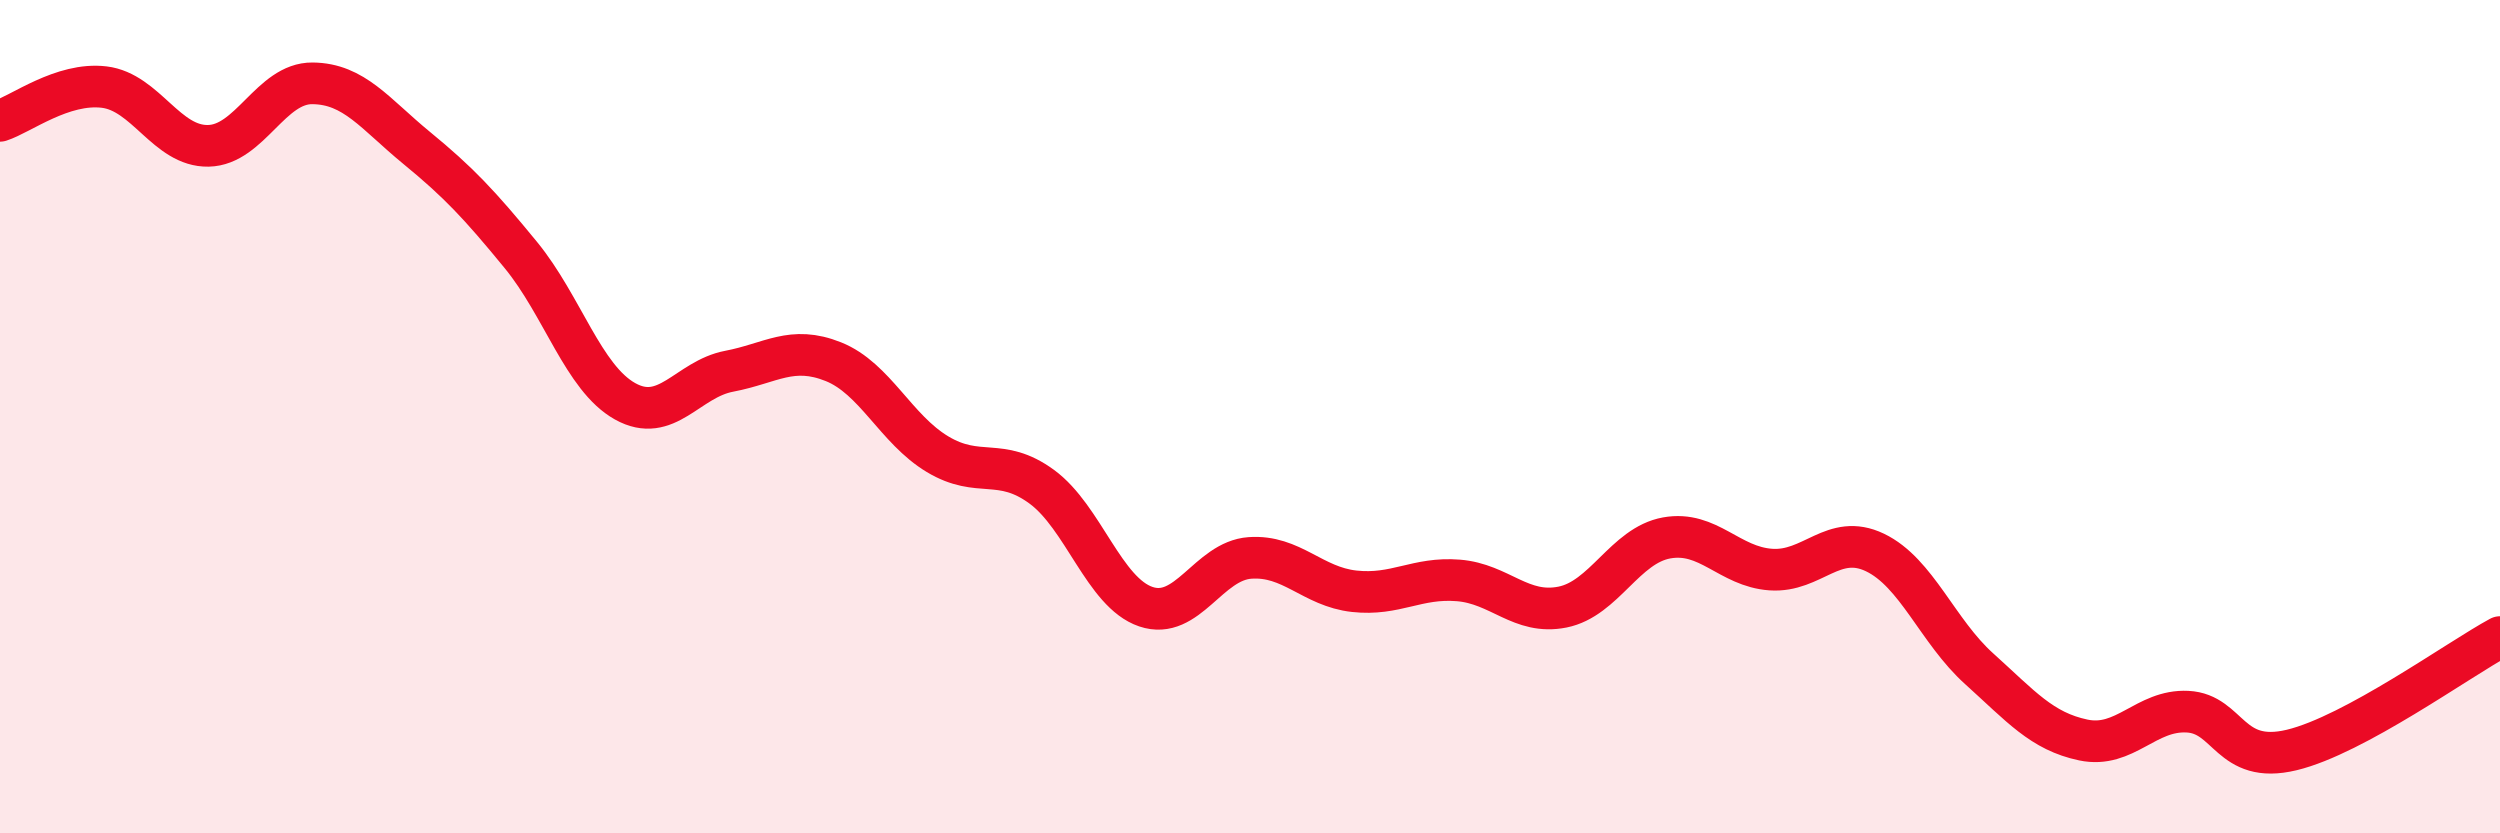
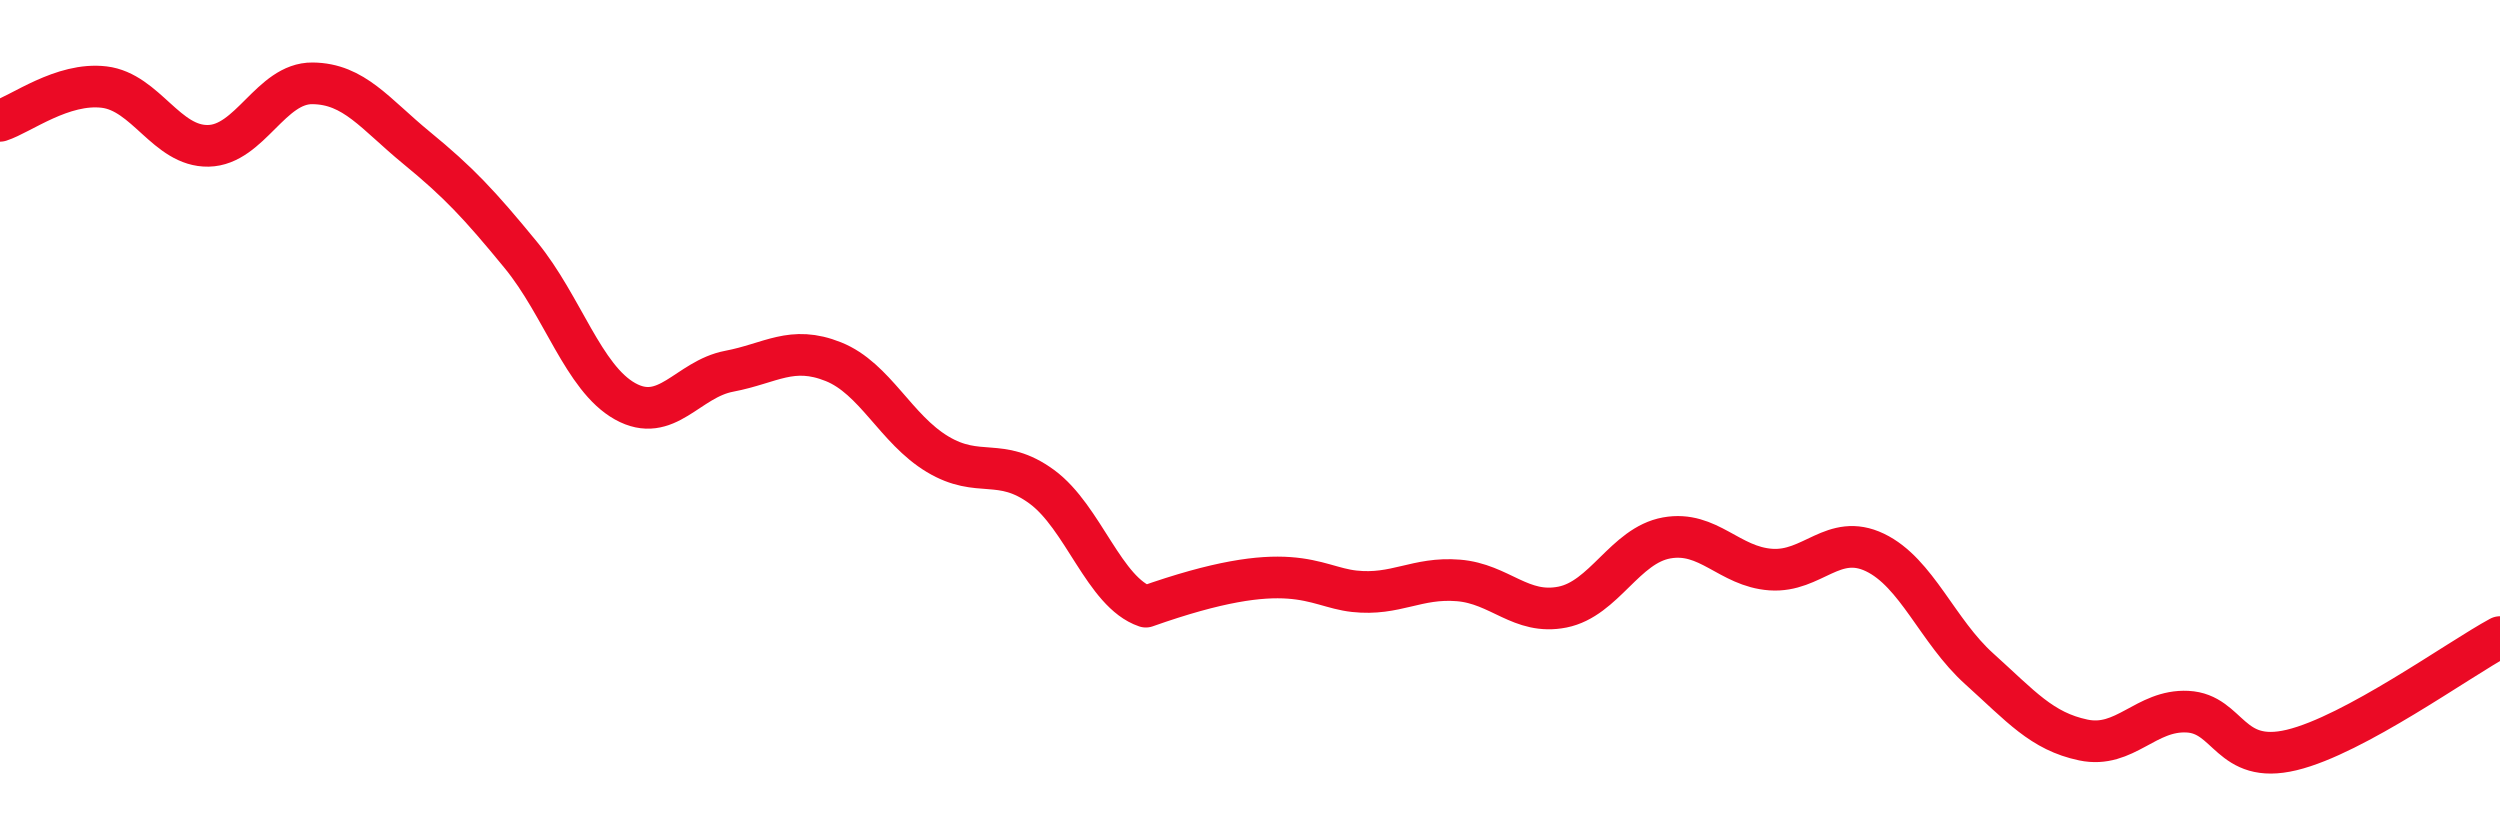
<svg xmlns="http://www.w3.org/2000/svg" width="60" height="20" viewBox="0 0 60 20">
-   <path d="M 0,2.9 C 0.5,2.74 1.5,1.97 2.5,2.09 C 3.5,2.21 4,3.52 5,3.5 C 6,3.48 6.5,1.99 7.5,2 C 8.5,2.01 9,2.73 10,3.55 C 11,4.37 11.5,4.9 12.5,6.12 C 13.5,7.34 14,9.07 15,9.63 C 16,10.19 16.5,9.1 17.5,8.91 C 18.5,8.72 19,8.28 20,8.68 C 21,9.08 21.5,10.3 22.5,10.9 C 23.5,11.5 24,10.95 25,11.68 C 26,12.41 26.5,14.22 27.5,14.56 C 28.5,14.9 29,13.46 30,13.39 C 31,13.32 31.5,14.08 32.5,14.19 C 33.5,14.3 34,13.85 35,13.93 C 36,14.01 36.5,14.77 37.5,14.57 C 38.5,14.37 39,13.09 40,12.91 C 41,12.73 41.5,13.6 42.5,13.67 C 43.5,13.74 44,12.78 45,13.26 C 46,13.74 46.5,15.15 47.5,16.05 C 48.5,16.95 49,17.55 50,17.76 C 51,17.97 51.5,17.03 52.5,17.08 C 53.5,17.13 53.5,18.36 55,18 C 56.5,17.64 59,15.83 60,15.29L60 20L0 20Z" fill="#EB0A25" opacity="0.1" stroke-linecap="round" stroke-linejoin="round" />
-   <path d="M 0,2.9 C 0.5,2.74 1.5,1.97 2.5,2.09 C 3.5,2.21 4,3.52 5,3.5 C 6,3.48 6.5,1.99 7.5,2 C 8.5,2.01 9,2.73 10,3.55 C 11,4.37 11.5,4.9 12.5,6.12 C 13.5,7.34 14,9.07 15,9.63 C 16,10.19 16.5,9.1 17.5,8.91 C 18.5,8.72 19,8.28 20,8.68 C 21,9.08 21.5,10.3 22.5,10.9 C 23.5,11.5 24,10.95 25,11.68 C 26,12.41 26.5,14.22 27.5,14.56 C 28.5,14.9 29,13.46 30,13.39 C 31,13.32 31.5,14.08 32.5,14.19 C 33.5,14.3 34,13.85 35,13.93 C 36,14.01 36.5,14.77 37.5,14.57 C 38.5,14.37 39,13.09 40,12.91 C 41,12.73 41.5,13.6 42.5,13.67 C 43.5,13.74 44,12.78 45,13.26 C 46,13.74 46.5,15.15 47.5,16.05 C 48.5,16.95 49,17.55 50,17.76 C 51,17.97 51.5,17.03 52.5,17.08 C 53.5,17.13 53.5,18.36 55,18 C 56.5,17.64 59,15.83 60,15.29" stroke="#EB0A25" stroke-width="1" fill="none" stroke-linecap="round" stroke-linejoin="round" />
+   <path d="M 0,2.9 C 0.5,2.74 1.5,1.97 2.5,2.09 C 3.5,2.21 4,3.52 5,3.5 C 6,3.48 6.5,1.99 7.5,2 C 8.5,2.01 9,2.73 10,3.55 C 11,4.37 11.5,4.9 12.5,6.12 C 13.5,7.34 14,9.07 15,9.63 C 16,10.19 16.5,9.1 17.5,8.91 C 18.5,8.72 19,8.28 20,8.68 C 21,9.08 21.5,10.3 22.5,10.9 C 23.5,11.5 24,10.95 25,11.68 C 26,12.41 26.5,14.22 27.5,14.56 C 31,13.32 31.5,14.08 32.5,14.19 C 33.5,14.3 34,13.85 35,13.93 C 36,14.01 36.5,14.77 37.5,14.57 C 38.5,14.37 39,13.09 40,12.91 C 41,12.73 41.5,13.6 42.5,13.67 C 43.5,13.74 44,12.78 45,13.26 C 46,13.74 46.5,15.15 47.5,16.05 C 48.5,16.95 49,17.55 50,17.76 C 51,17.97 51.5,17.03 52.5,17.08 C 53.5,17.13 53.5,18.36 55,18 C 56.5,17.64 59,15.83 60,15.29" stroke="#EB0A25" stroke-width="1" fill="none" stroke-linecap="round" stroke-linejoin="round" />
</svg>